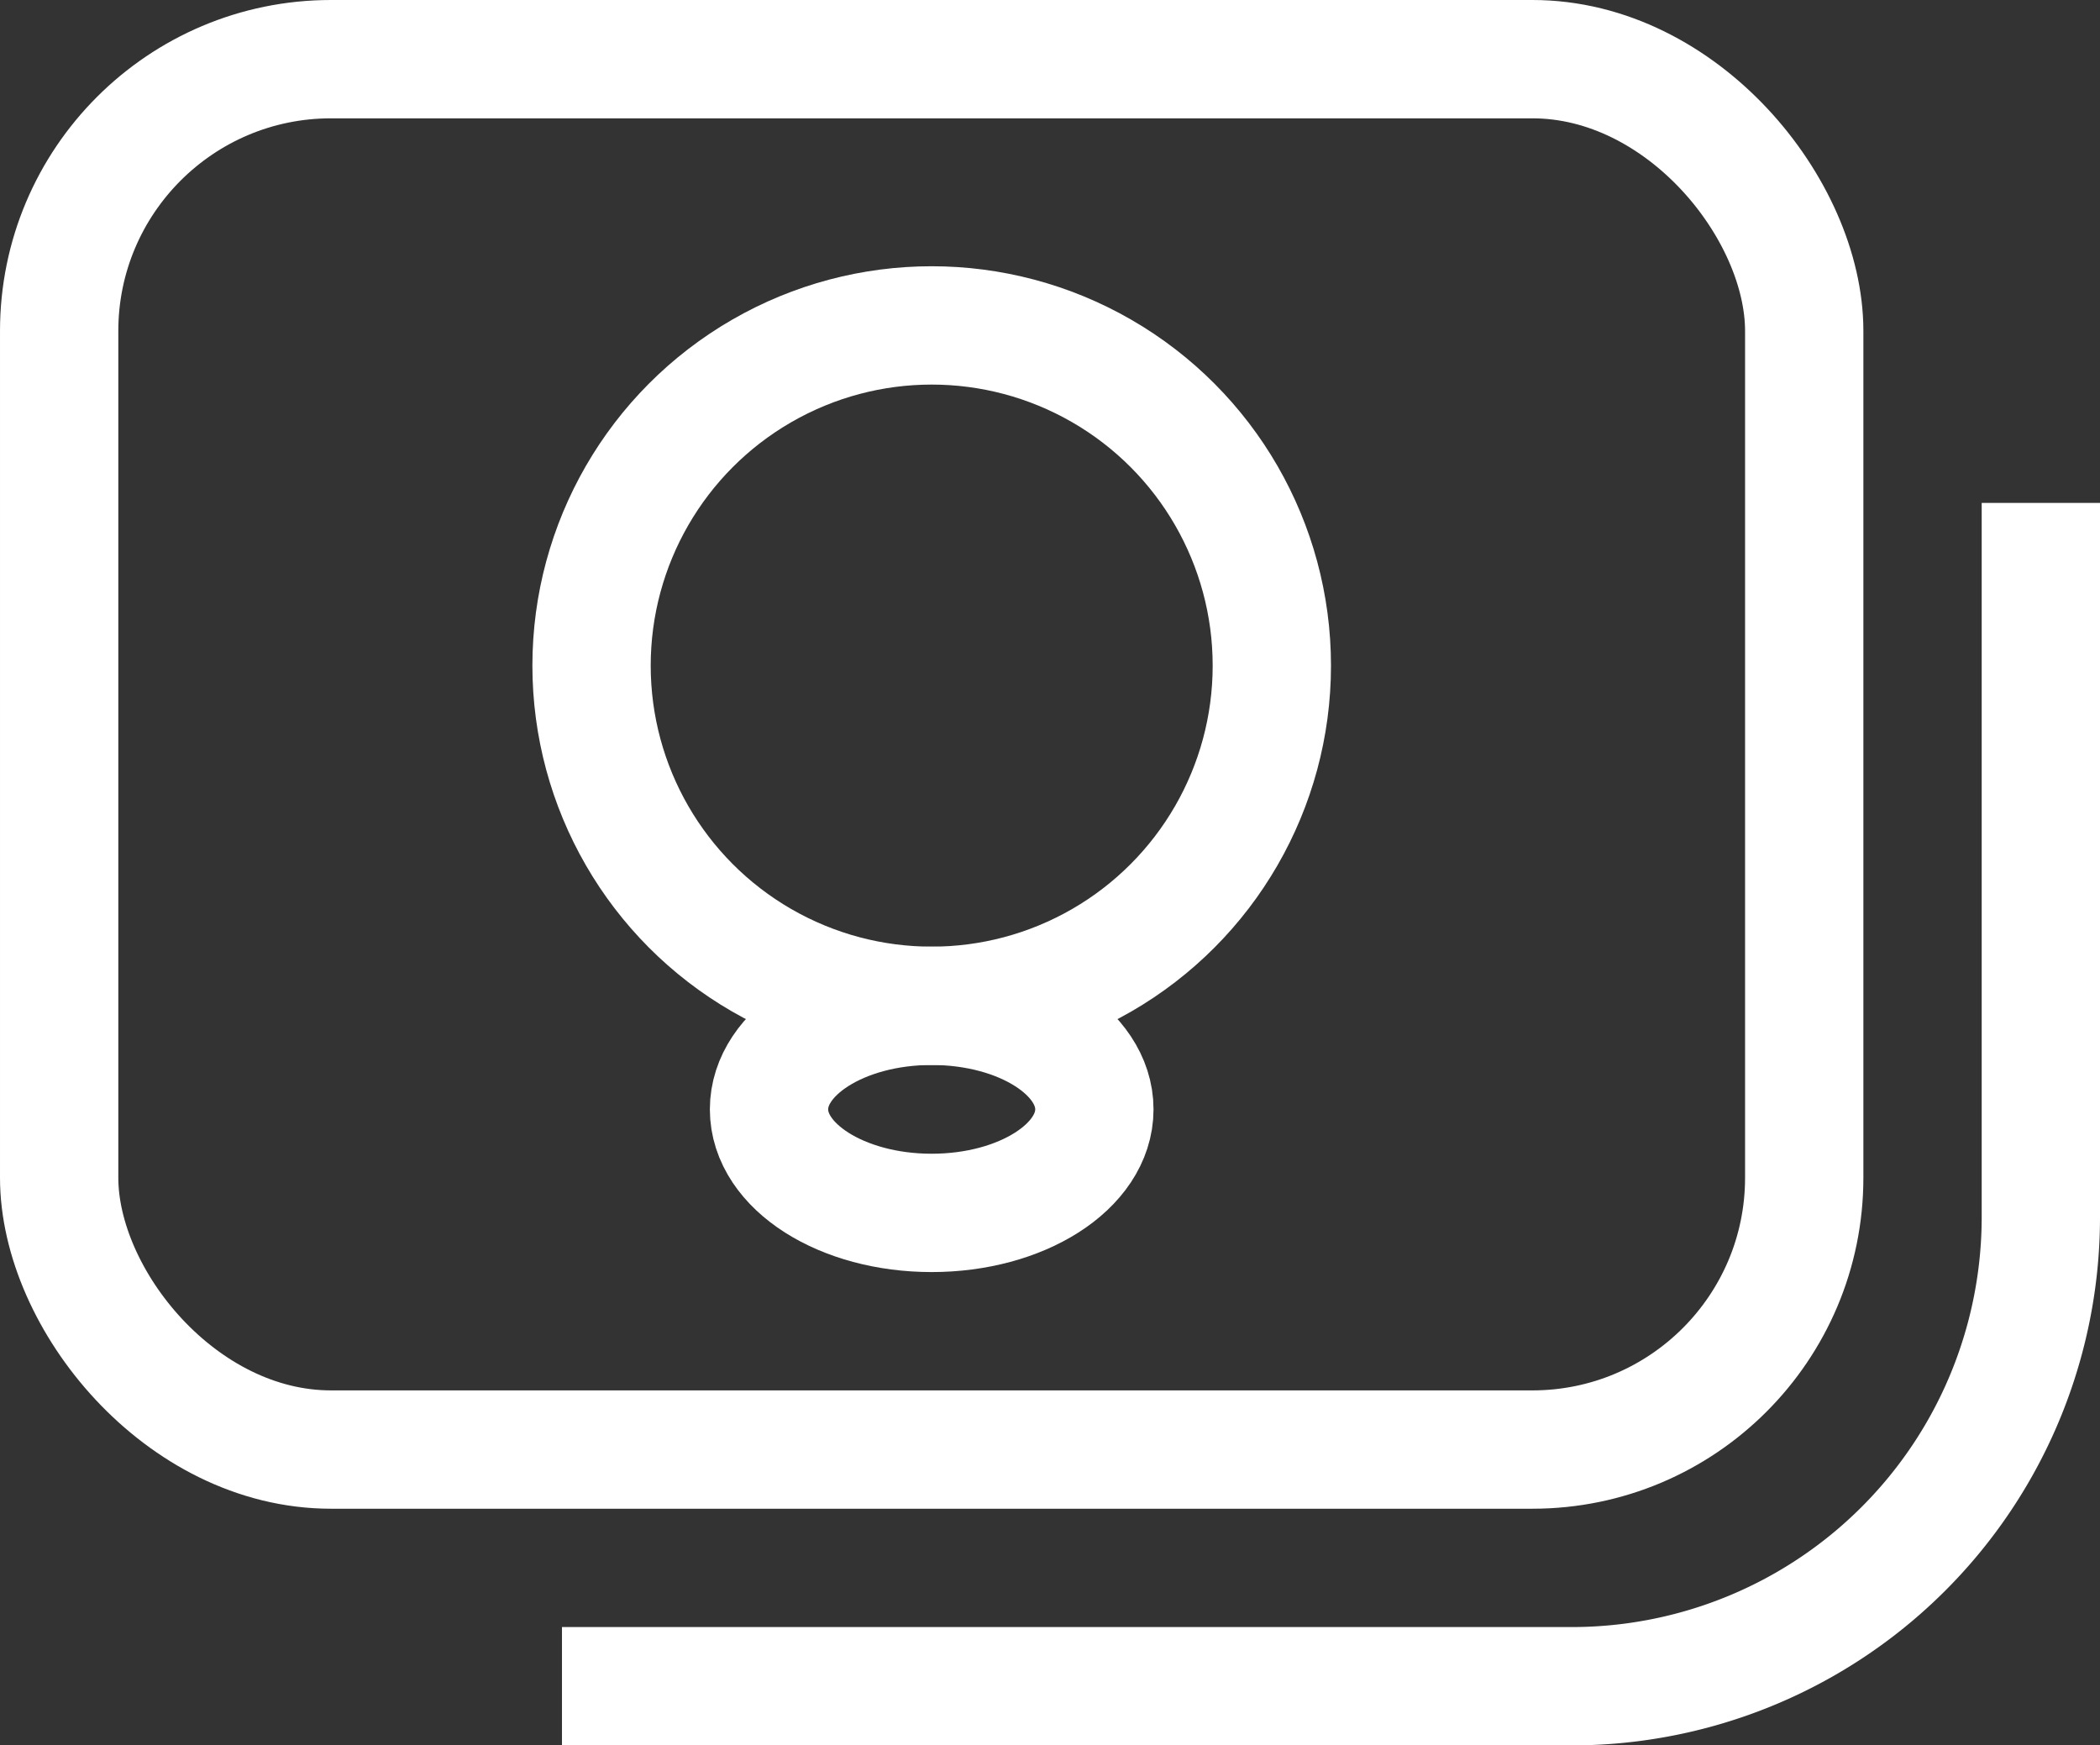
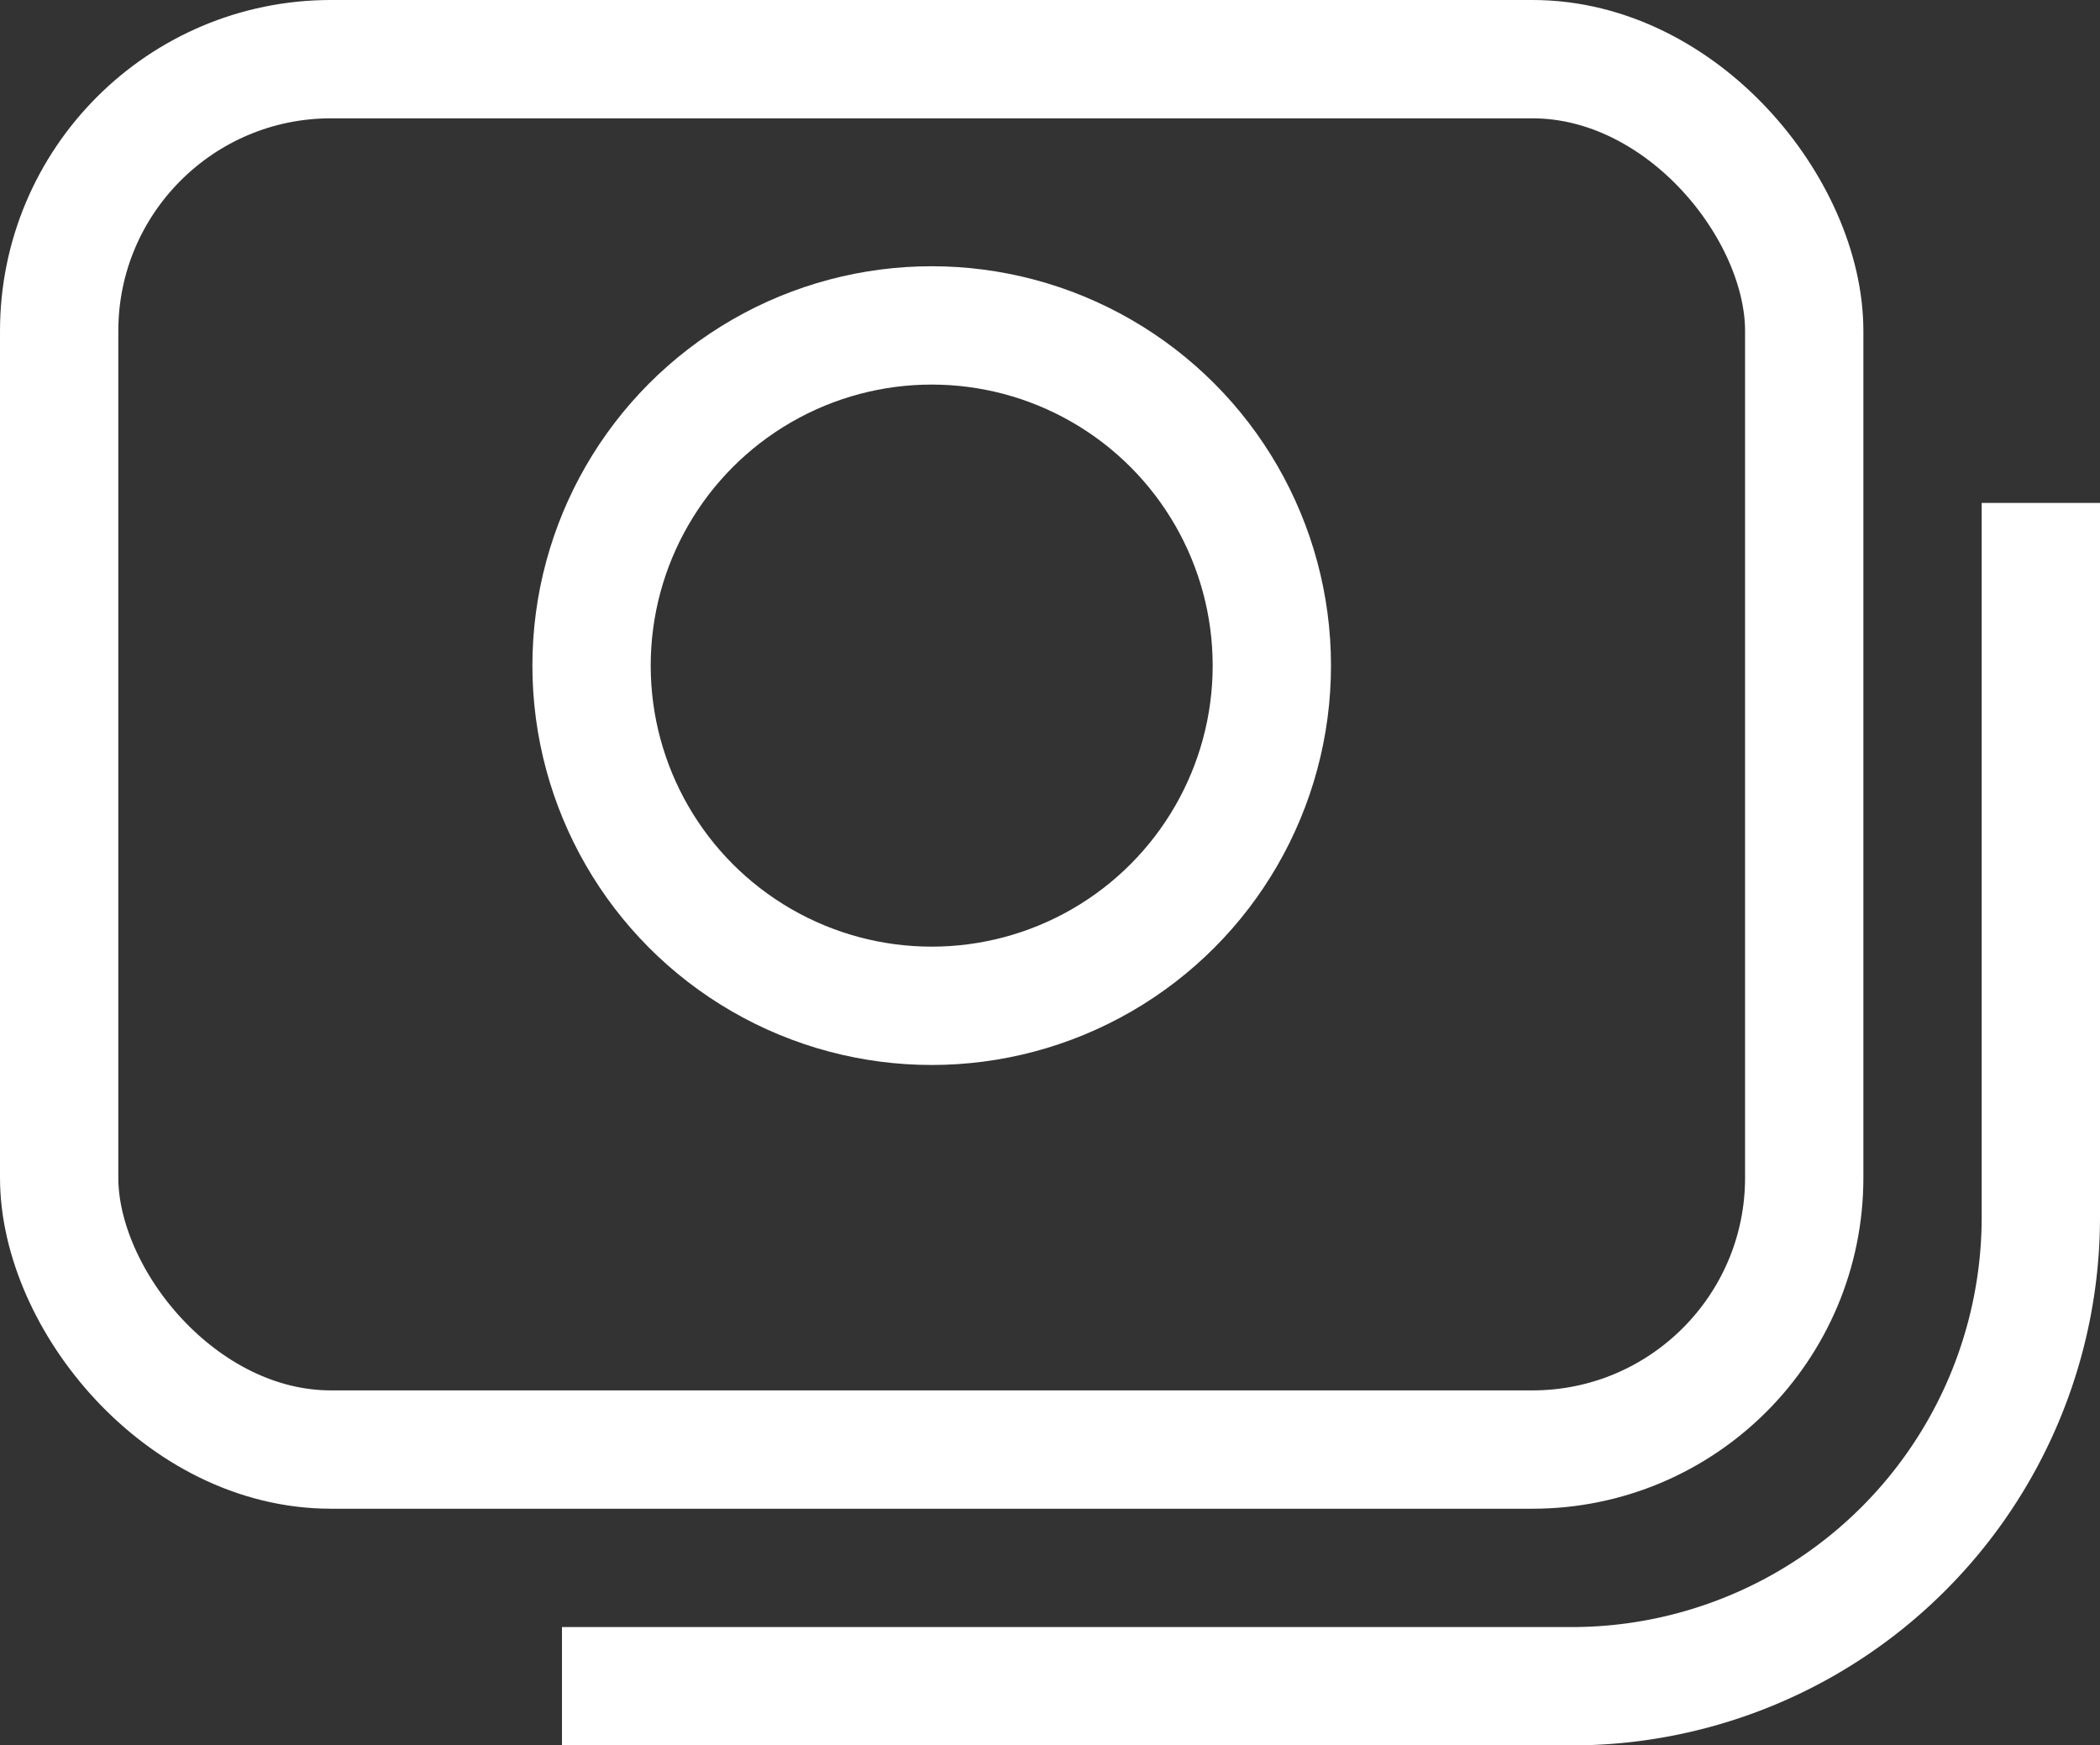
<svg xmlns="http://www.w3.org/2000/svg" viewBox="0 0 71 59">
  <rect x="0" y="0" width="71" height="59" fill="#333333" stroke="none" />
  <defs>
    <style>.cls-1{fill:none;stroke:#fff;stroke-linecap:square;stroke-linejoin:round;stroke-width:4px;}</style>
  </defs>
  <g id="图层_2" data-name="图层 2">
    <g id="图层_1-2" data-name="图层 1">
      <rect class="cls-1" x="2" y="2" width="59" height="47" rx="9.19" />
      <path class="cls-1" d="M69,19V41.13A15.86,15.86,0,0,1,53.13,57H21" />
      <circle class="cls-1" cx="31.5" cy="22.5" r="11.5" />
-       <ellipse class="cls-1" cx="31.5" cy="37.5" rx="5.5" ry="3.5" />
    </g>
  </g>
</svg>